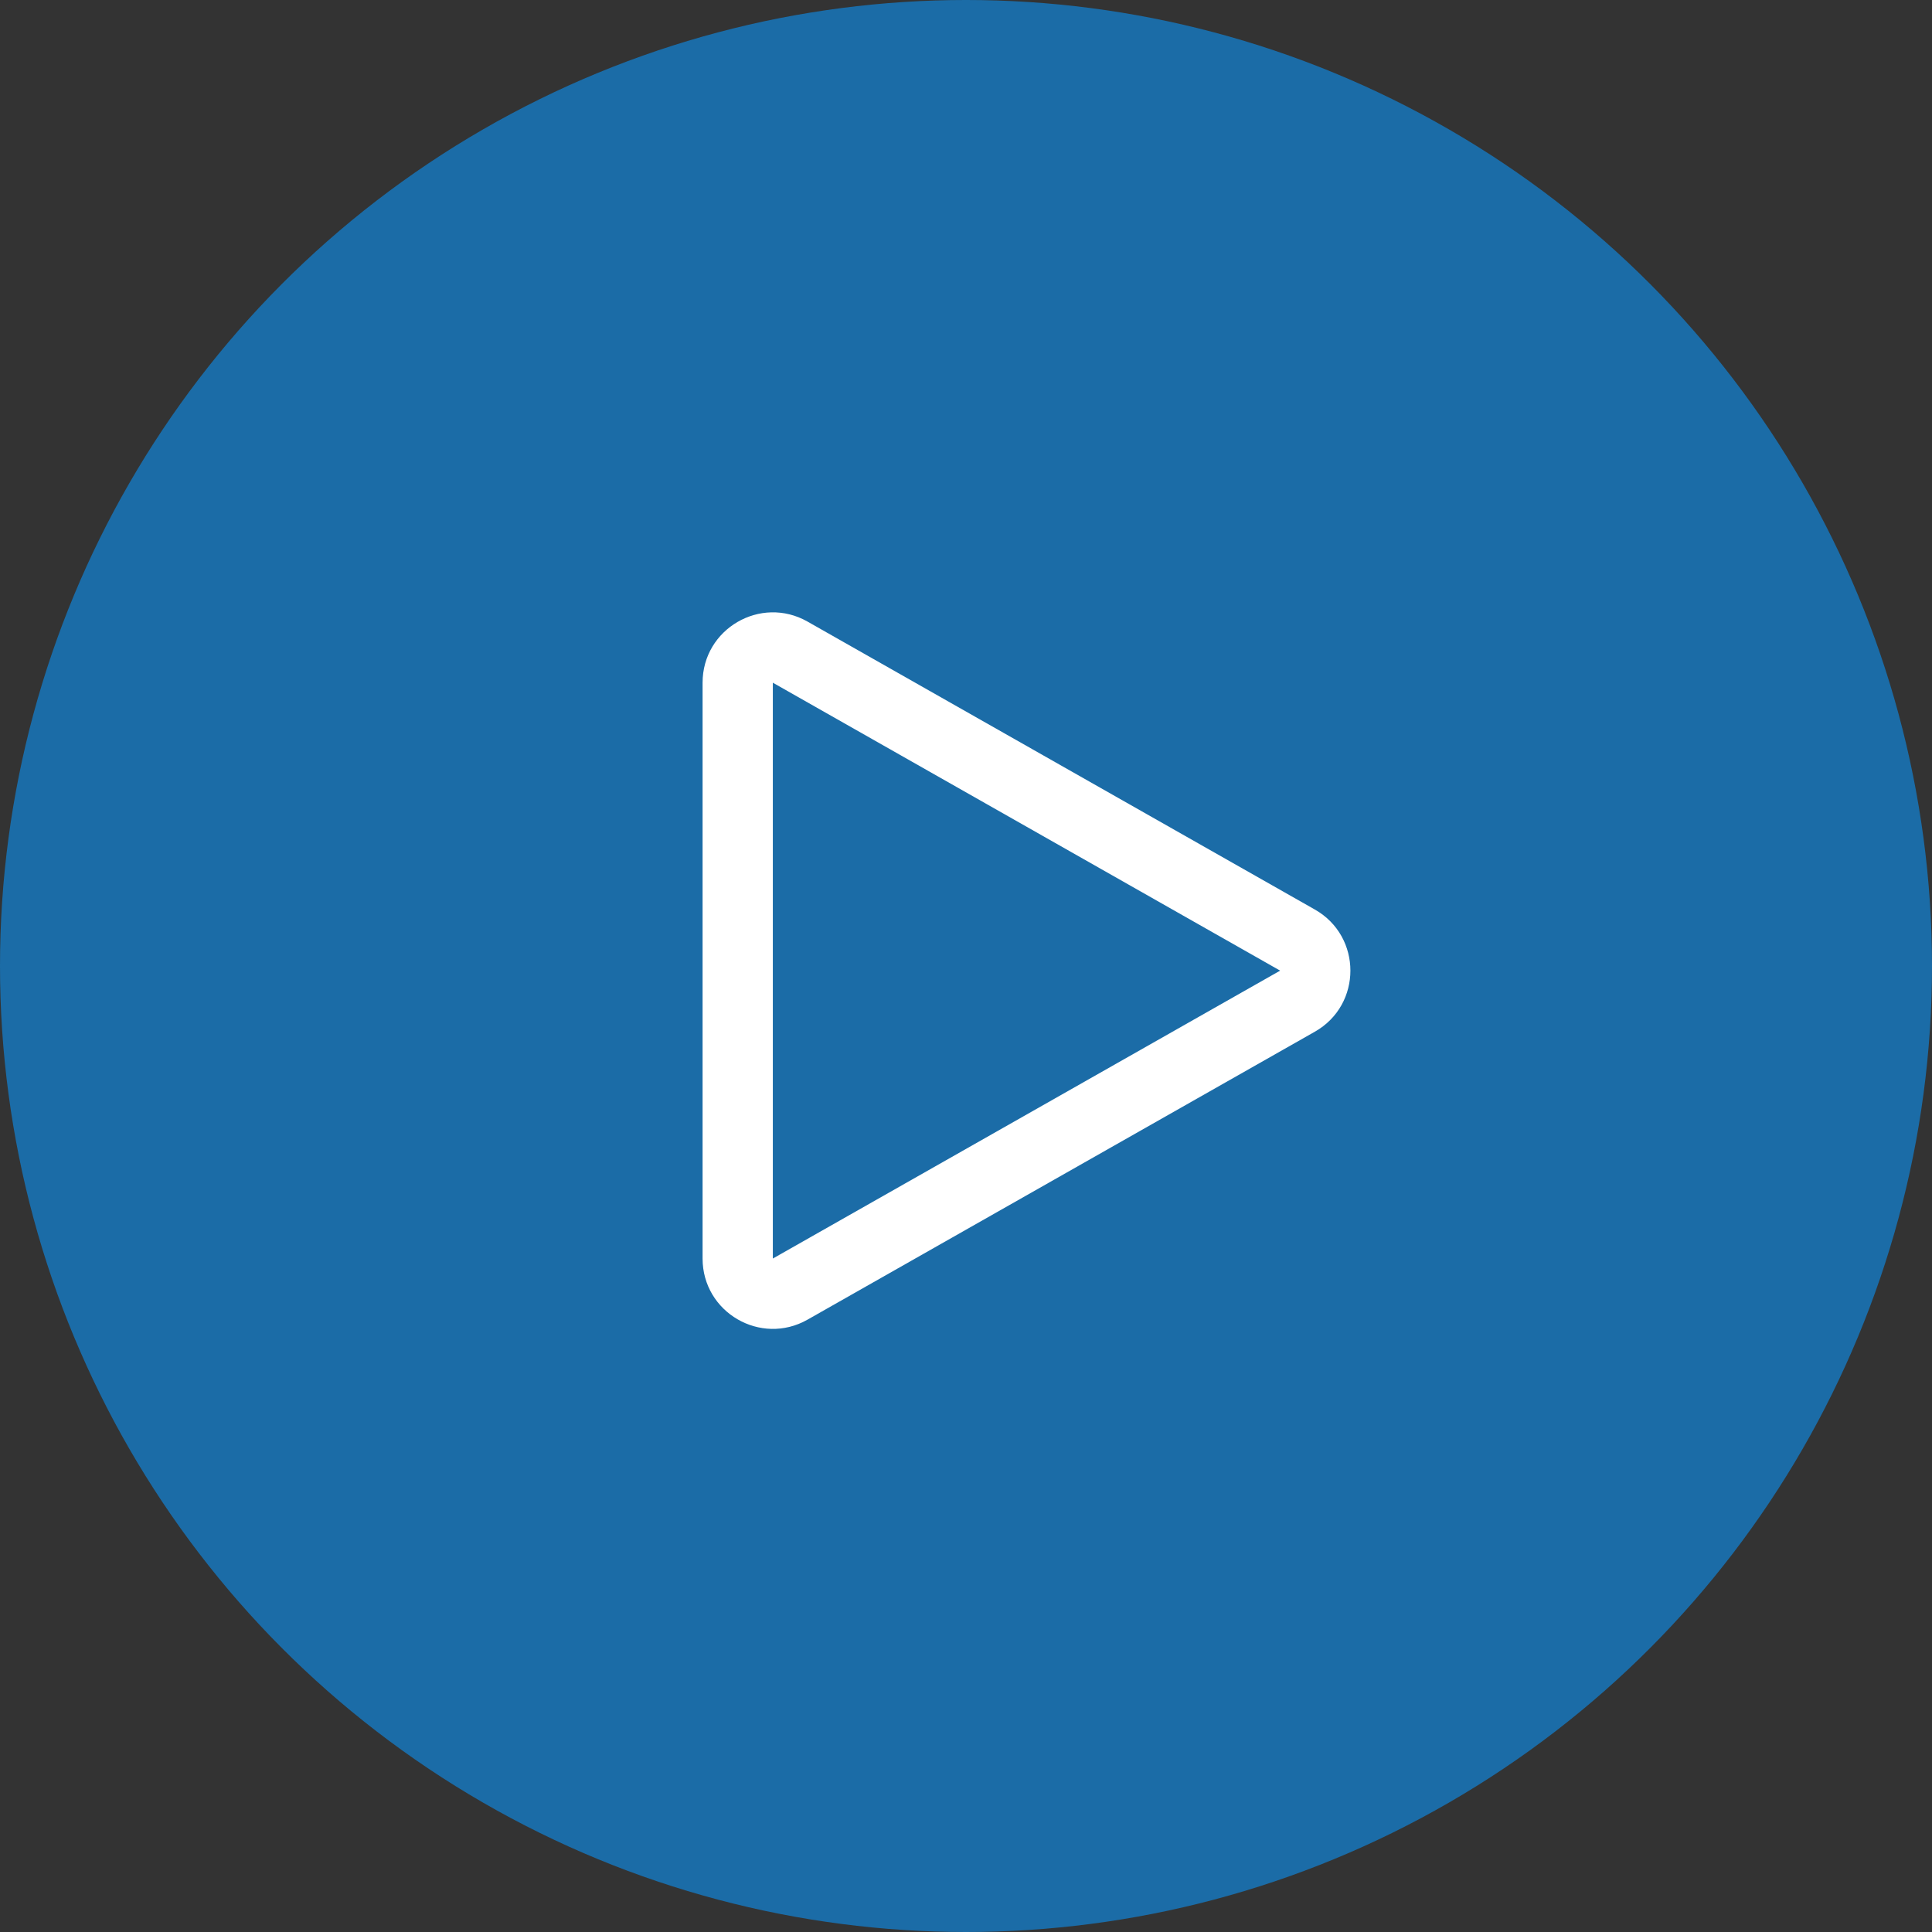
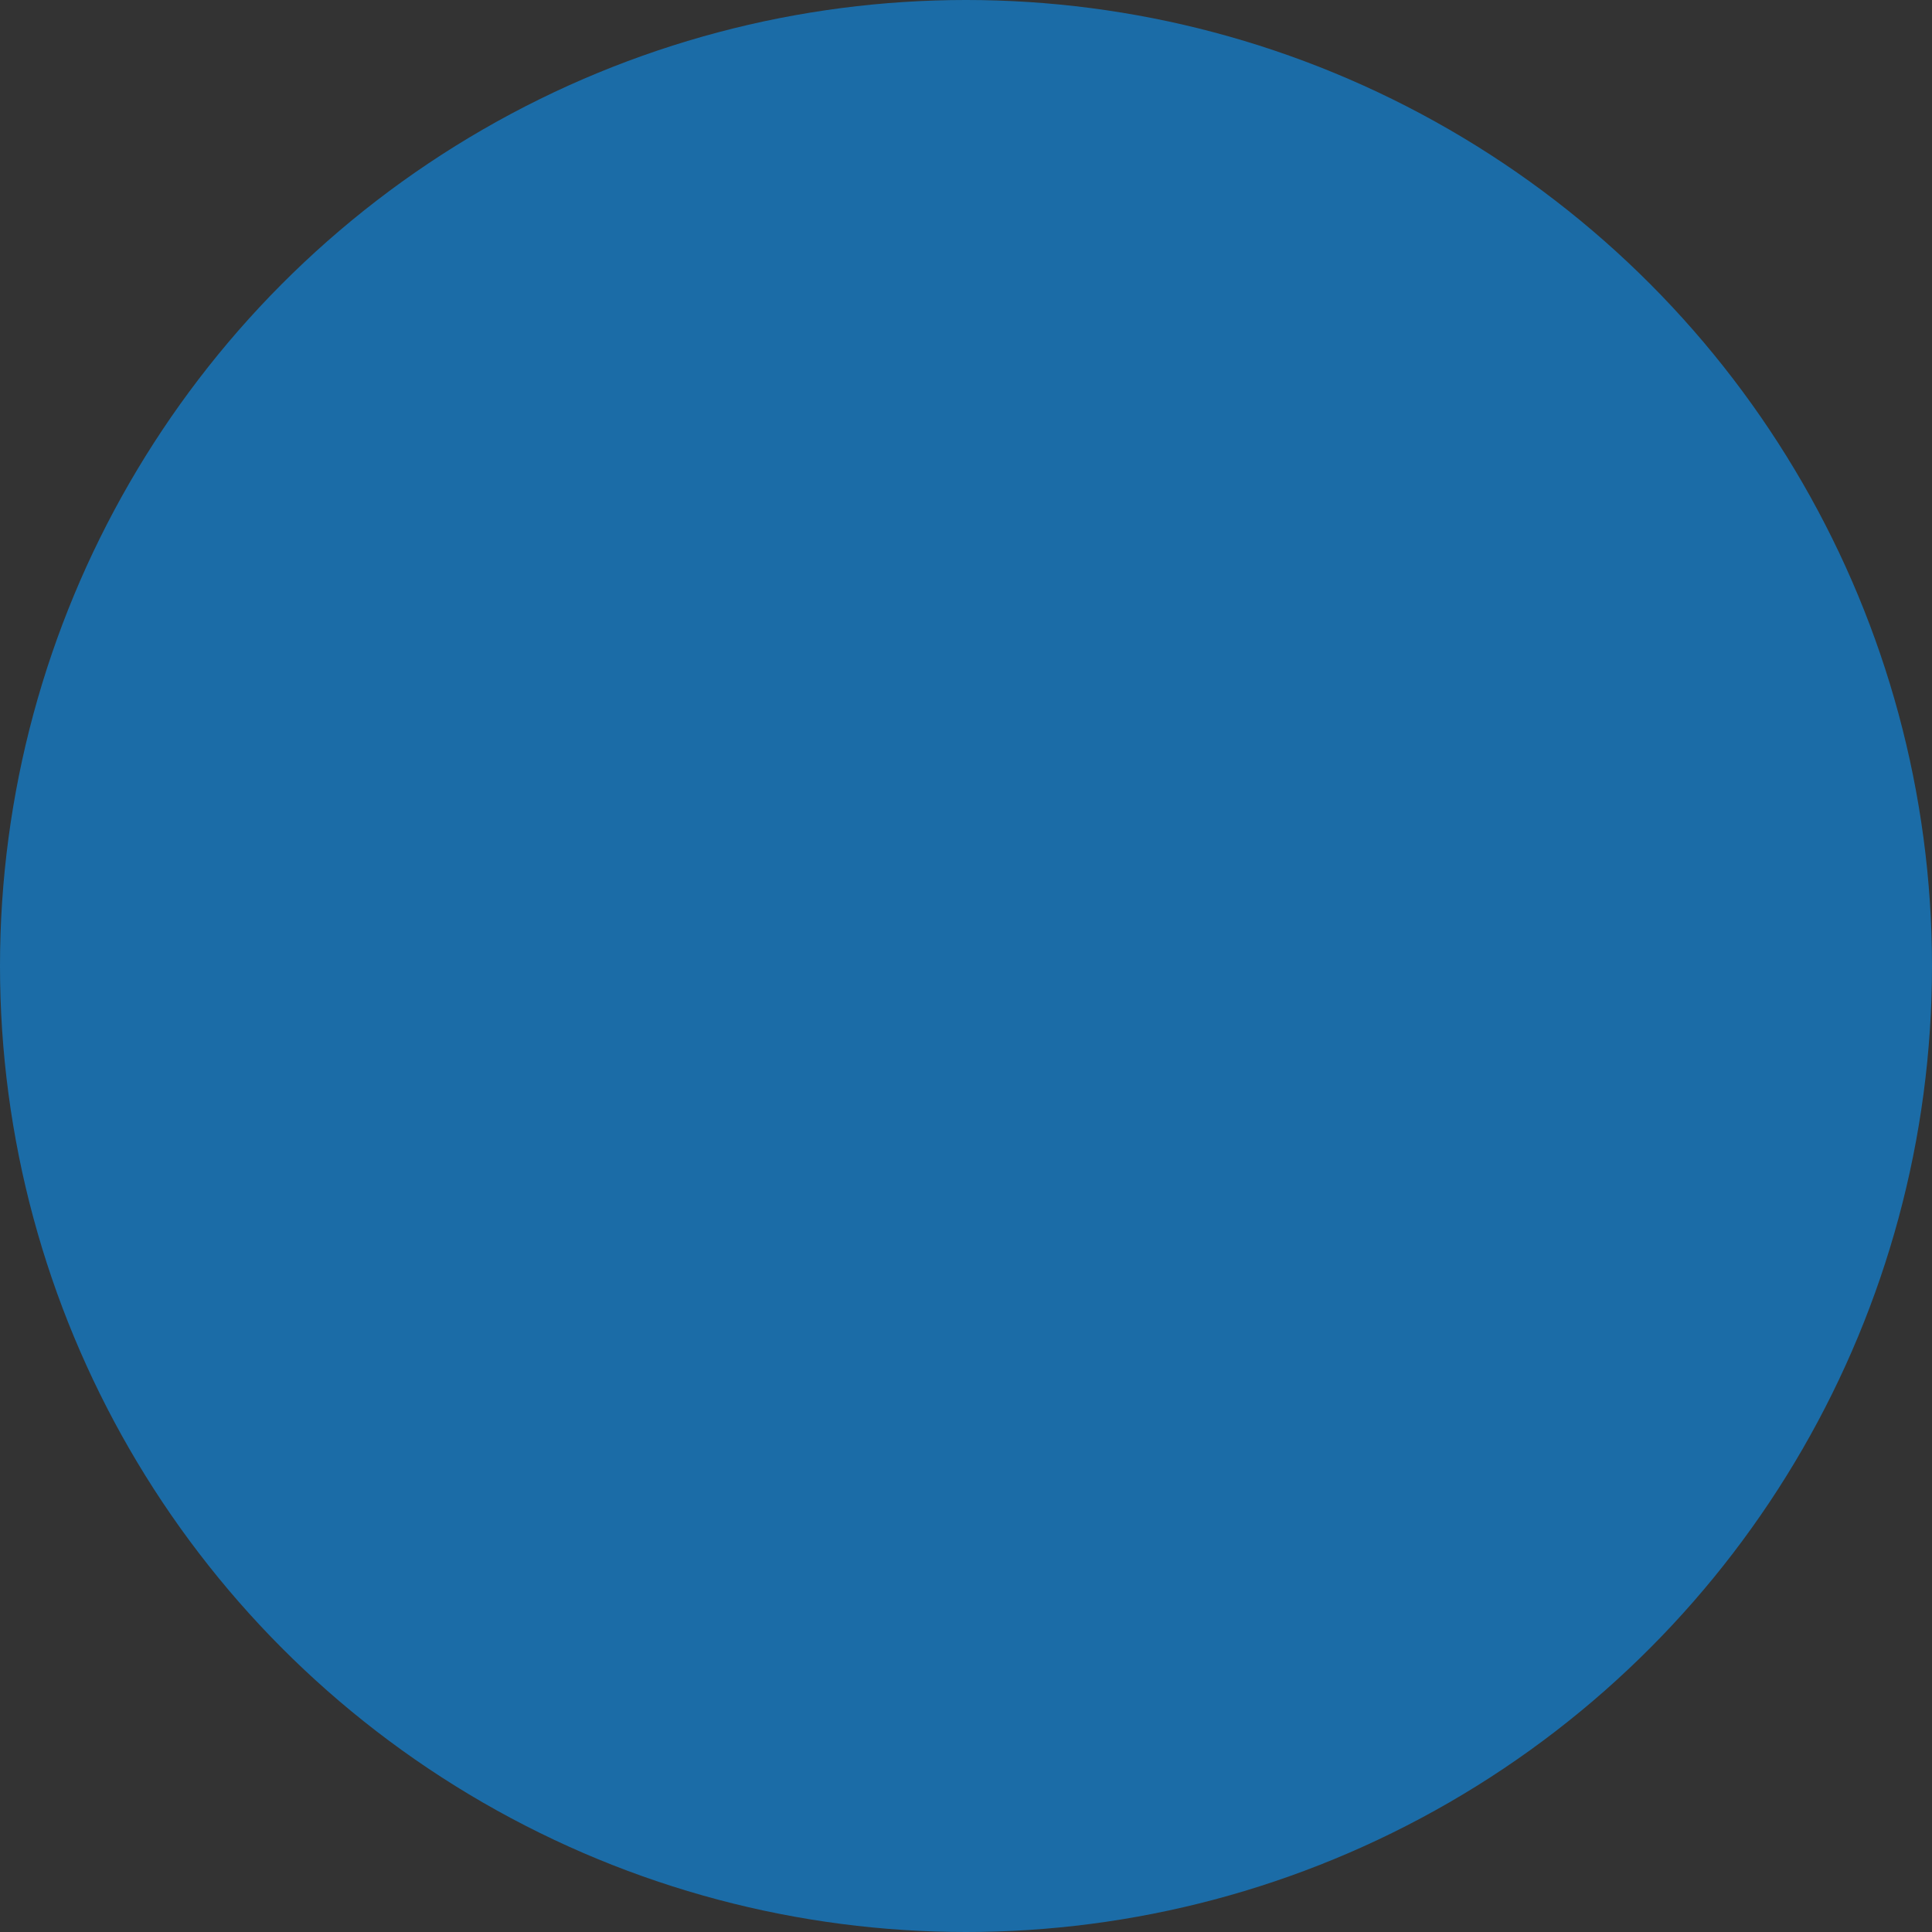
<svg xmlns="http://www.w3.org/2000/svg" width="55" height="55" viewBox="0 0 55 55">
  <rect x="0" y="0" width="55" height="55" fill="#333333" stroke="none" />
  <g id="watch-icon" transform="translate(-128 -534.182)">
    <circle id="Ellipse_428" data-name="Ellipse 428" cx="27.5" cy="27.5" r="27.5" transform="translate(128 534.182)" fill="#1b6ca7" />
    <g id="Icon_Watch" transform="translate(168.495 550.182) rotate(90)" fill="none">
-       <path d="M9.892,3.065a2,2,0,0,1,3.479,0l8.2,14.442a2,2,0,0,1-1.739,2.987H3.435A2,2,0,0,1,1.7,17.507Z" stroke="none" />
-       <path d="M 11.632 4.052 L 11.632 4.052 L 3.435 18.494 L 19.828 18.494 L 11.632 4.052 C 11.632 4.052 11.632 4.052 11.632 4.052 M 11.632 2.052 C 12.31 2.052 12.988 2.389 13.371 3.065 L 21.568 17.507 C 22.324 18.84 21.361 20.494 19.828 20.494 L 3.435 20.494 C 1.902 20.494 0.939 18.84 1.695 17.507 L 9.892 3.065 C 10.275 2.389 10.954 2.052 11.632 2.052 Z" stroke="none" fill="#fff" />
+       <path d="M9.892,3.065a2,2,0,0,1,3.479,0l8.2,14.442a2,2,0,0,1-1.739,2.987H3.435Z" stroke="none" />
    </g>
  </g>
</svg>